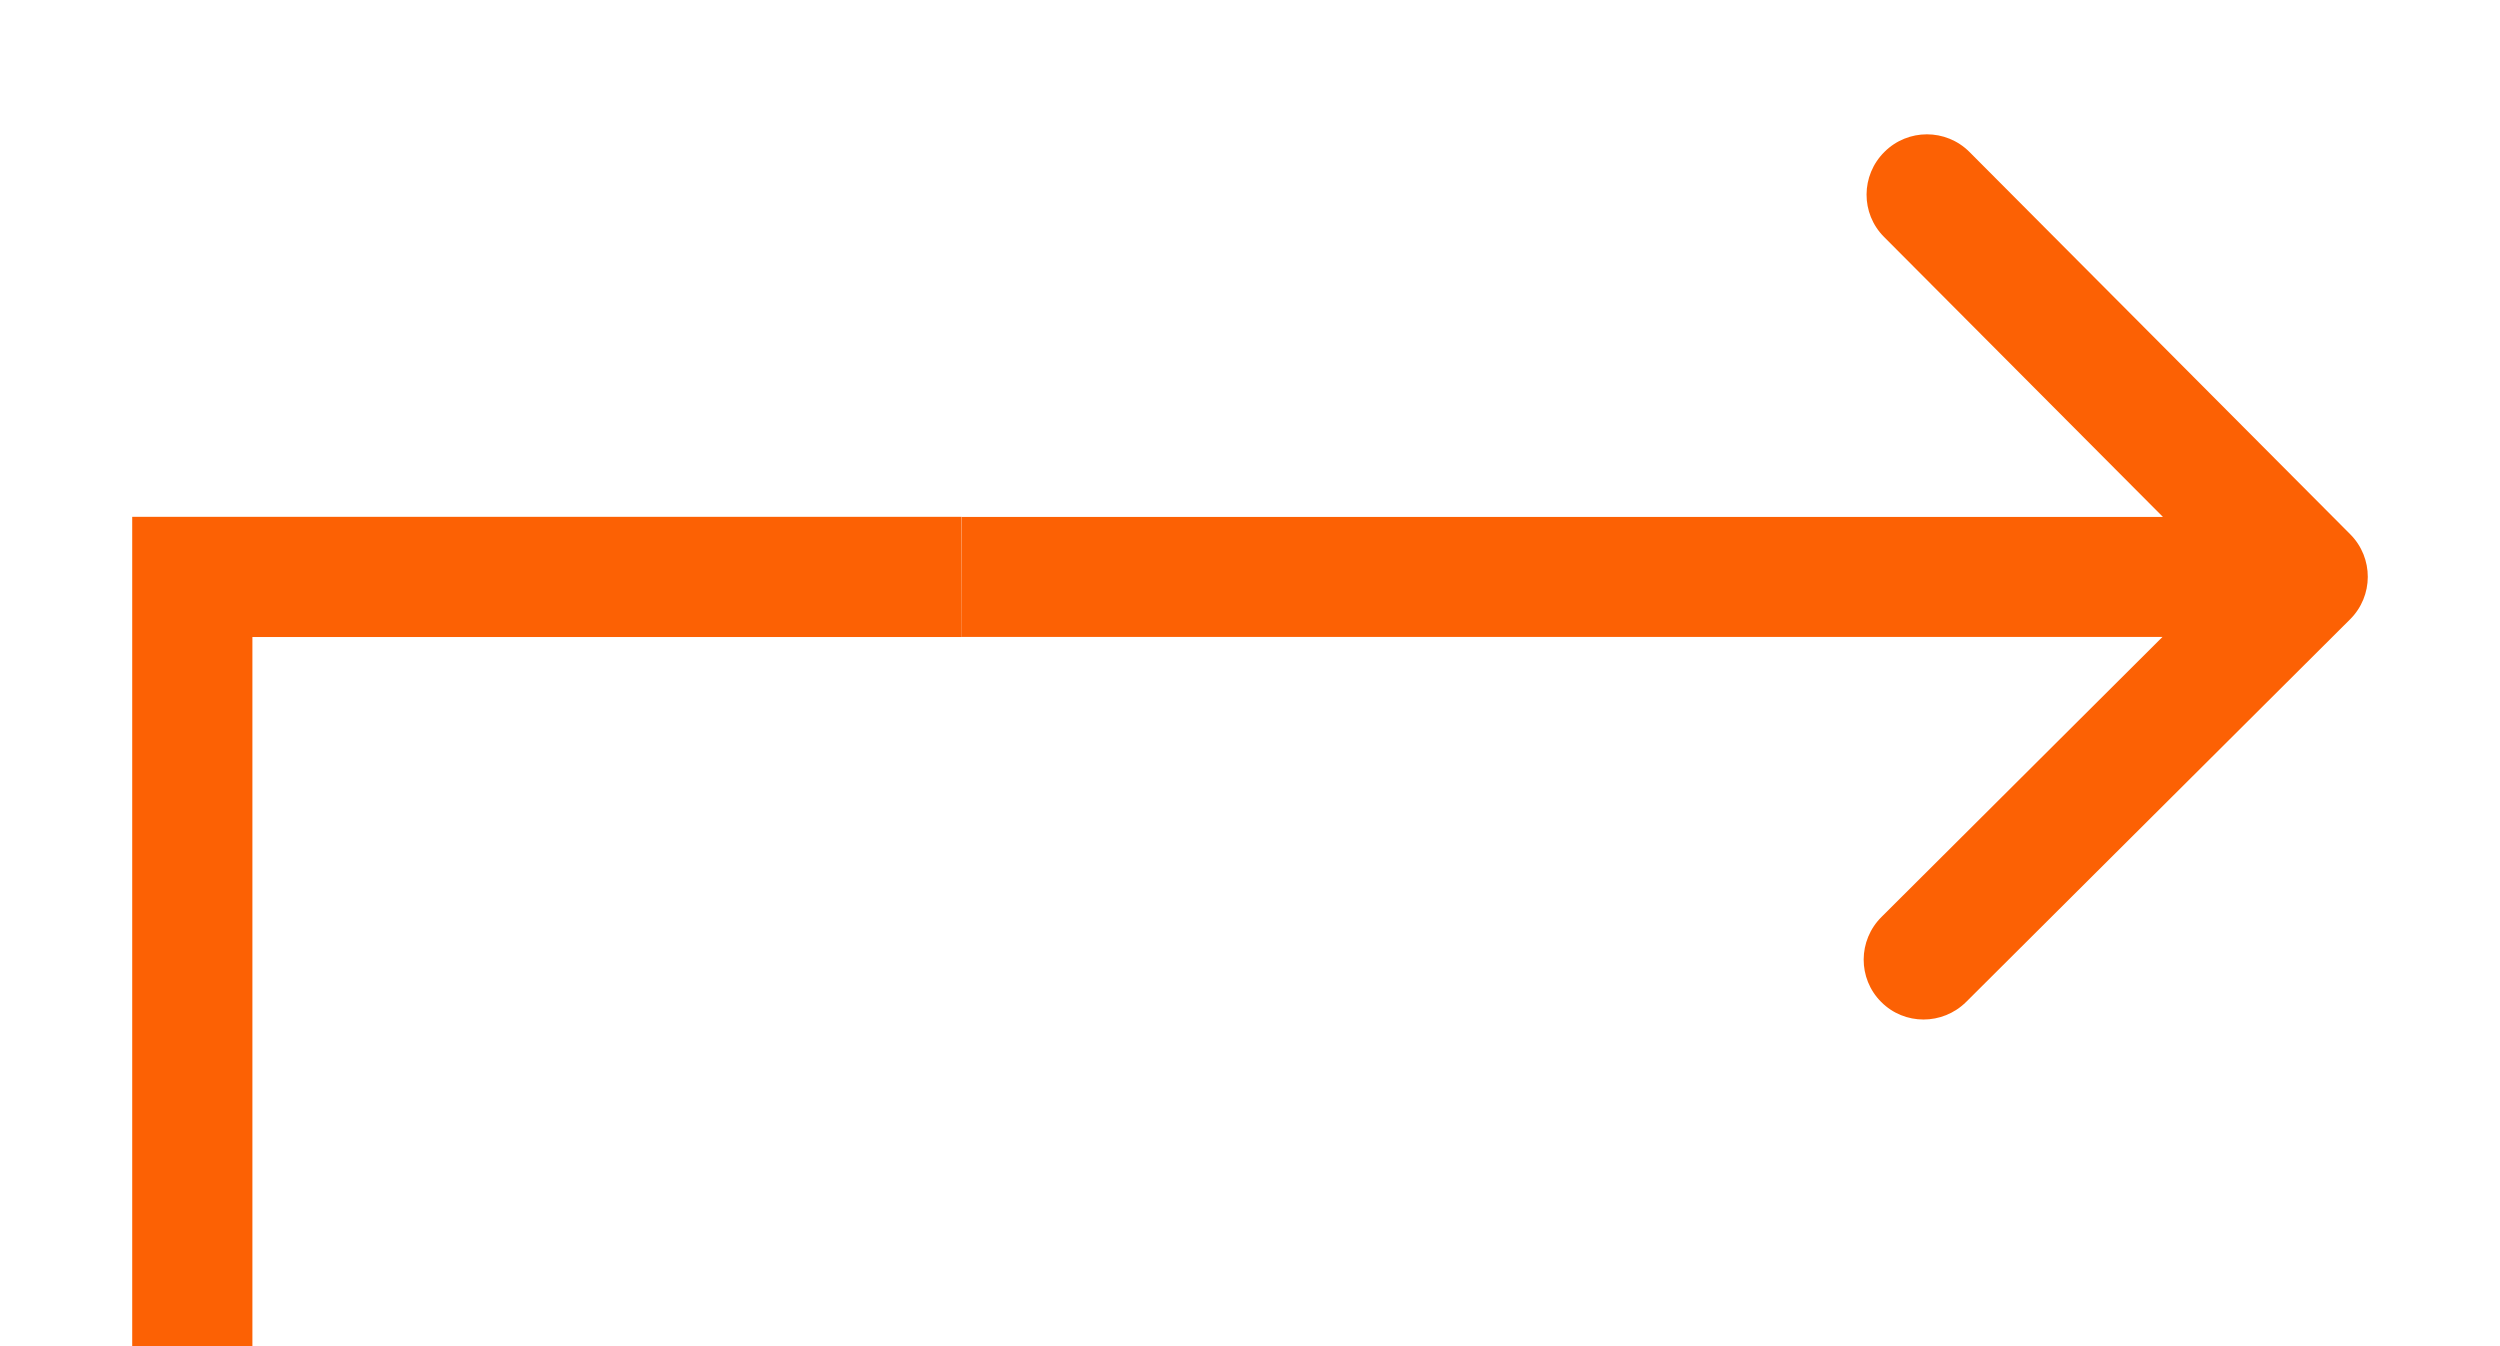
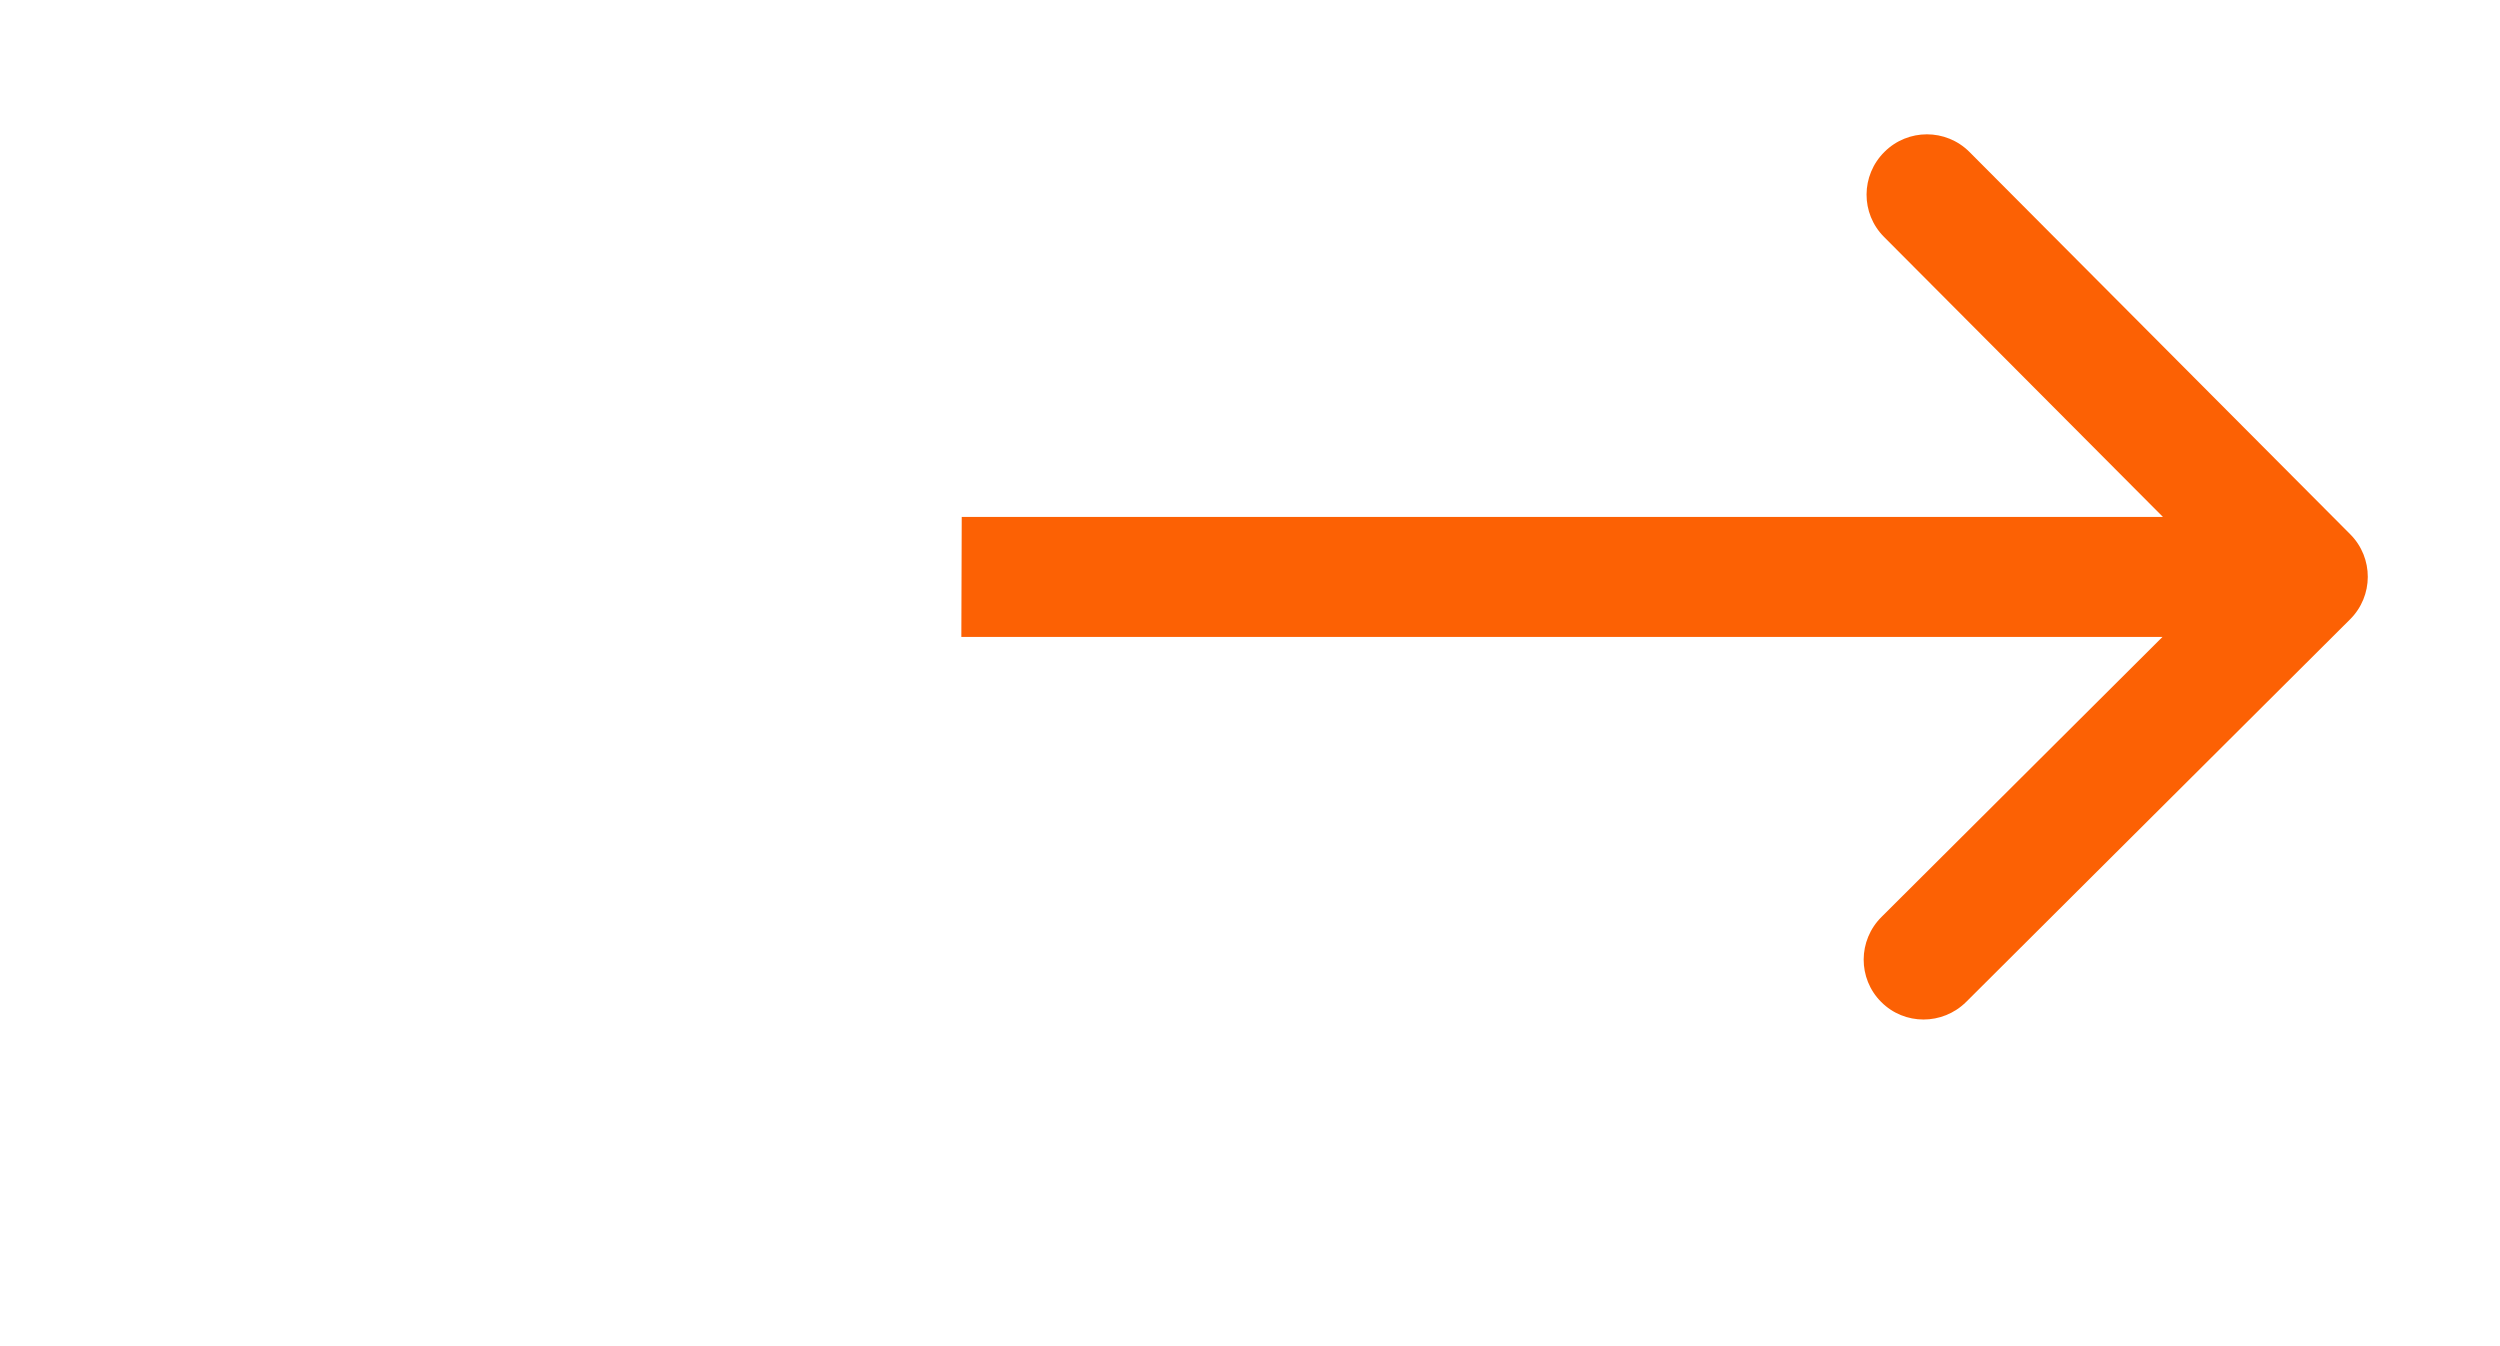
<svg xmlns="http://www.w3.org/2000/svg" width="13" height="7" viewBox="0 0 13 7" fill="none">
-   <path d="M12.22 3.221C12.343 3.099 12.343 2.901 12.222 2.779L10.241 0.79C10.119 0.668 9.921 0.668 9.799 0.79C9.676 0.912 9.675 1.11 9.797 1.232L11.558 3L9.784 4.768C9.661 4.89 9.66 5.088 9.782 5.21C9.903 5.332 10.101 5.332 10.224 5.21L12.22 3.221ZM4.999 3.312L11.999 3.312L12.001 2.688L5.001 2.688L4.999 3.312Z" fill="#FC6104" />
-   <path d="M5 3H1V7" stroke="#FC6104" stroke-width="0.625" />
+   <path d="M12.22 3.221C12.343 3.099 12.343 2.901 12.222 2.779L10.241 0.79C10.119 0.668 9.921 0.668 9.799 0.79C9.676 0.912 9.675 1.11 9.797 1.232L11.558 3L9.784 4.768C9.661 4.89 9.66 5.088 9.782 5.21C9.903 5.332 10.101 5.332 10.224 5.21L12.22 3.221M4.999 3.312L11.999 3.312L12.001 2.688L5.001 2.688L4.999 3.312Z" fill="#FC6104" />
</svg>